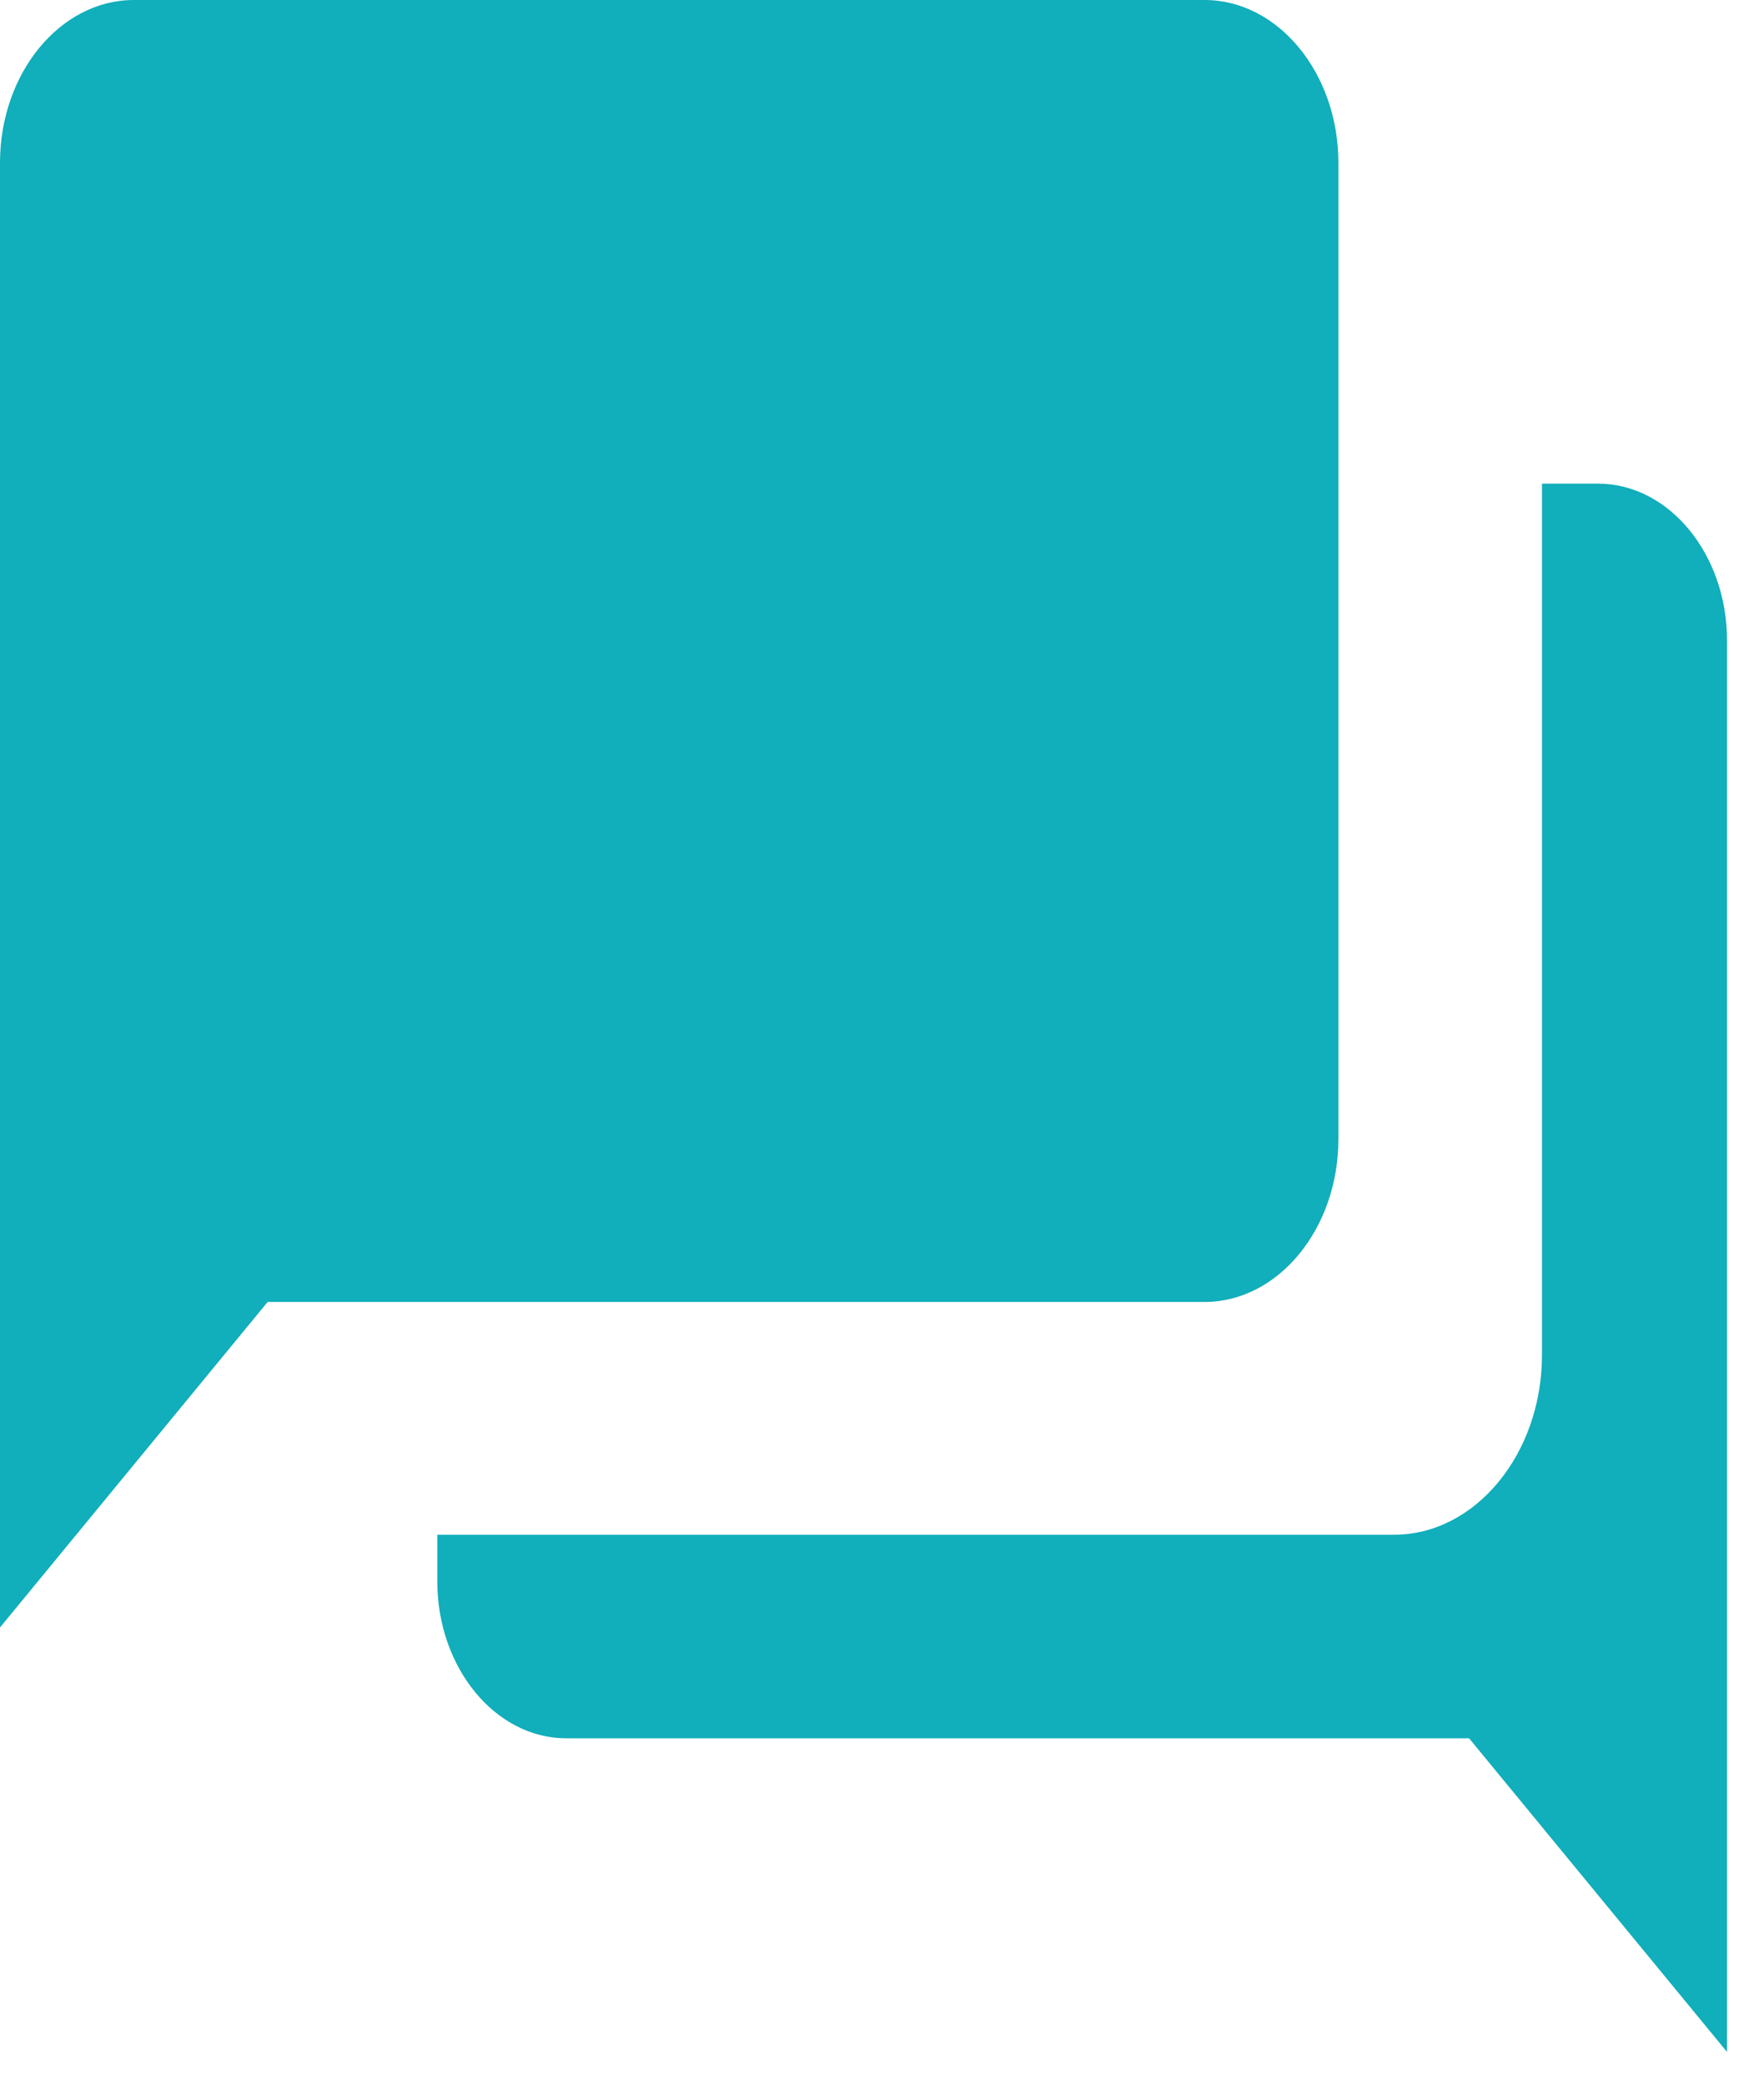
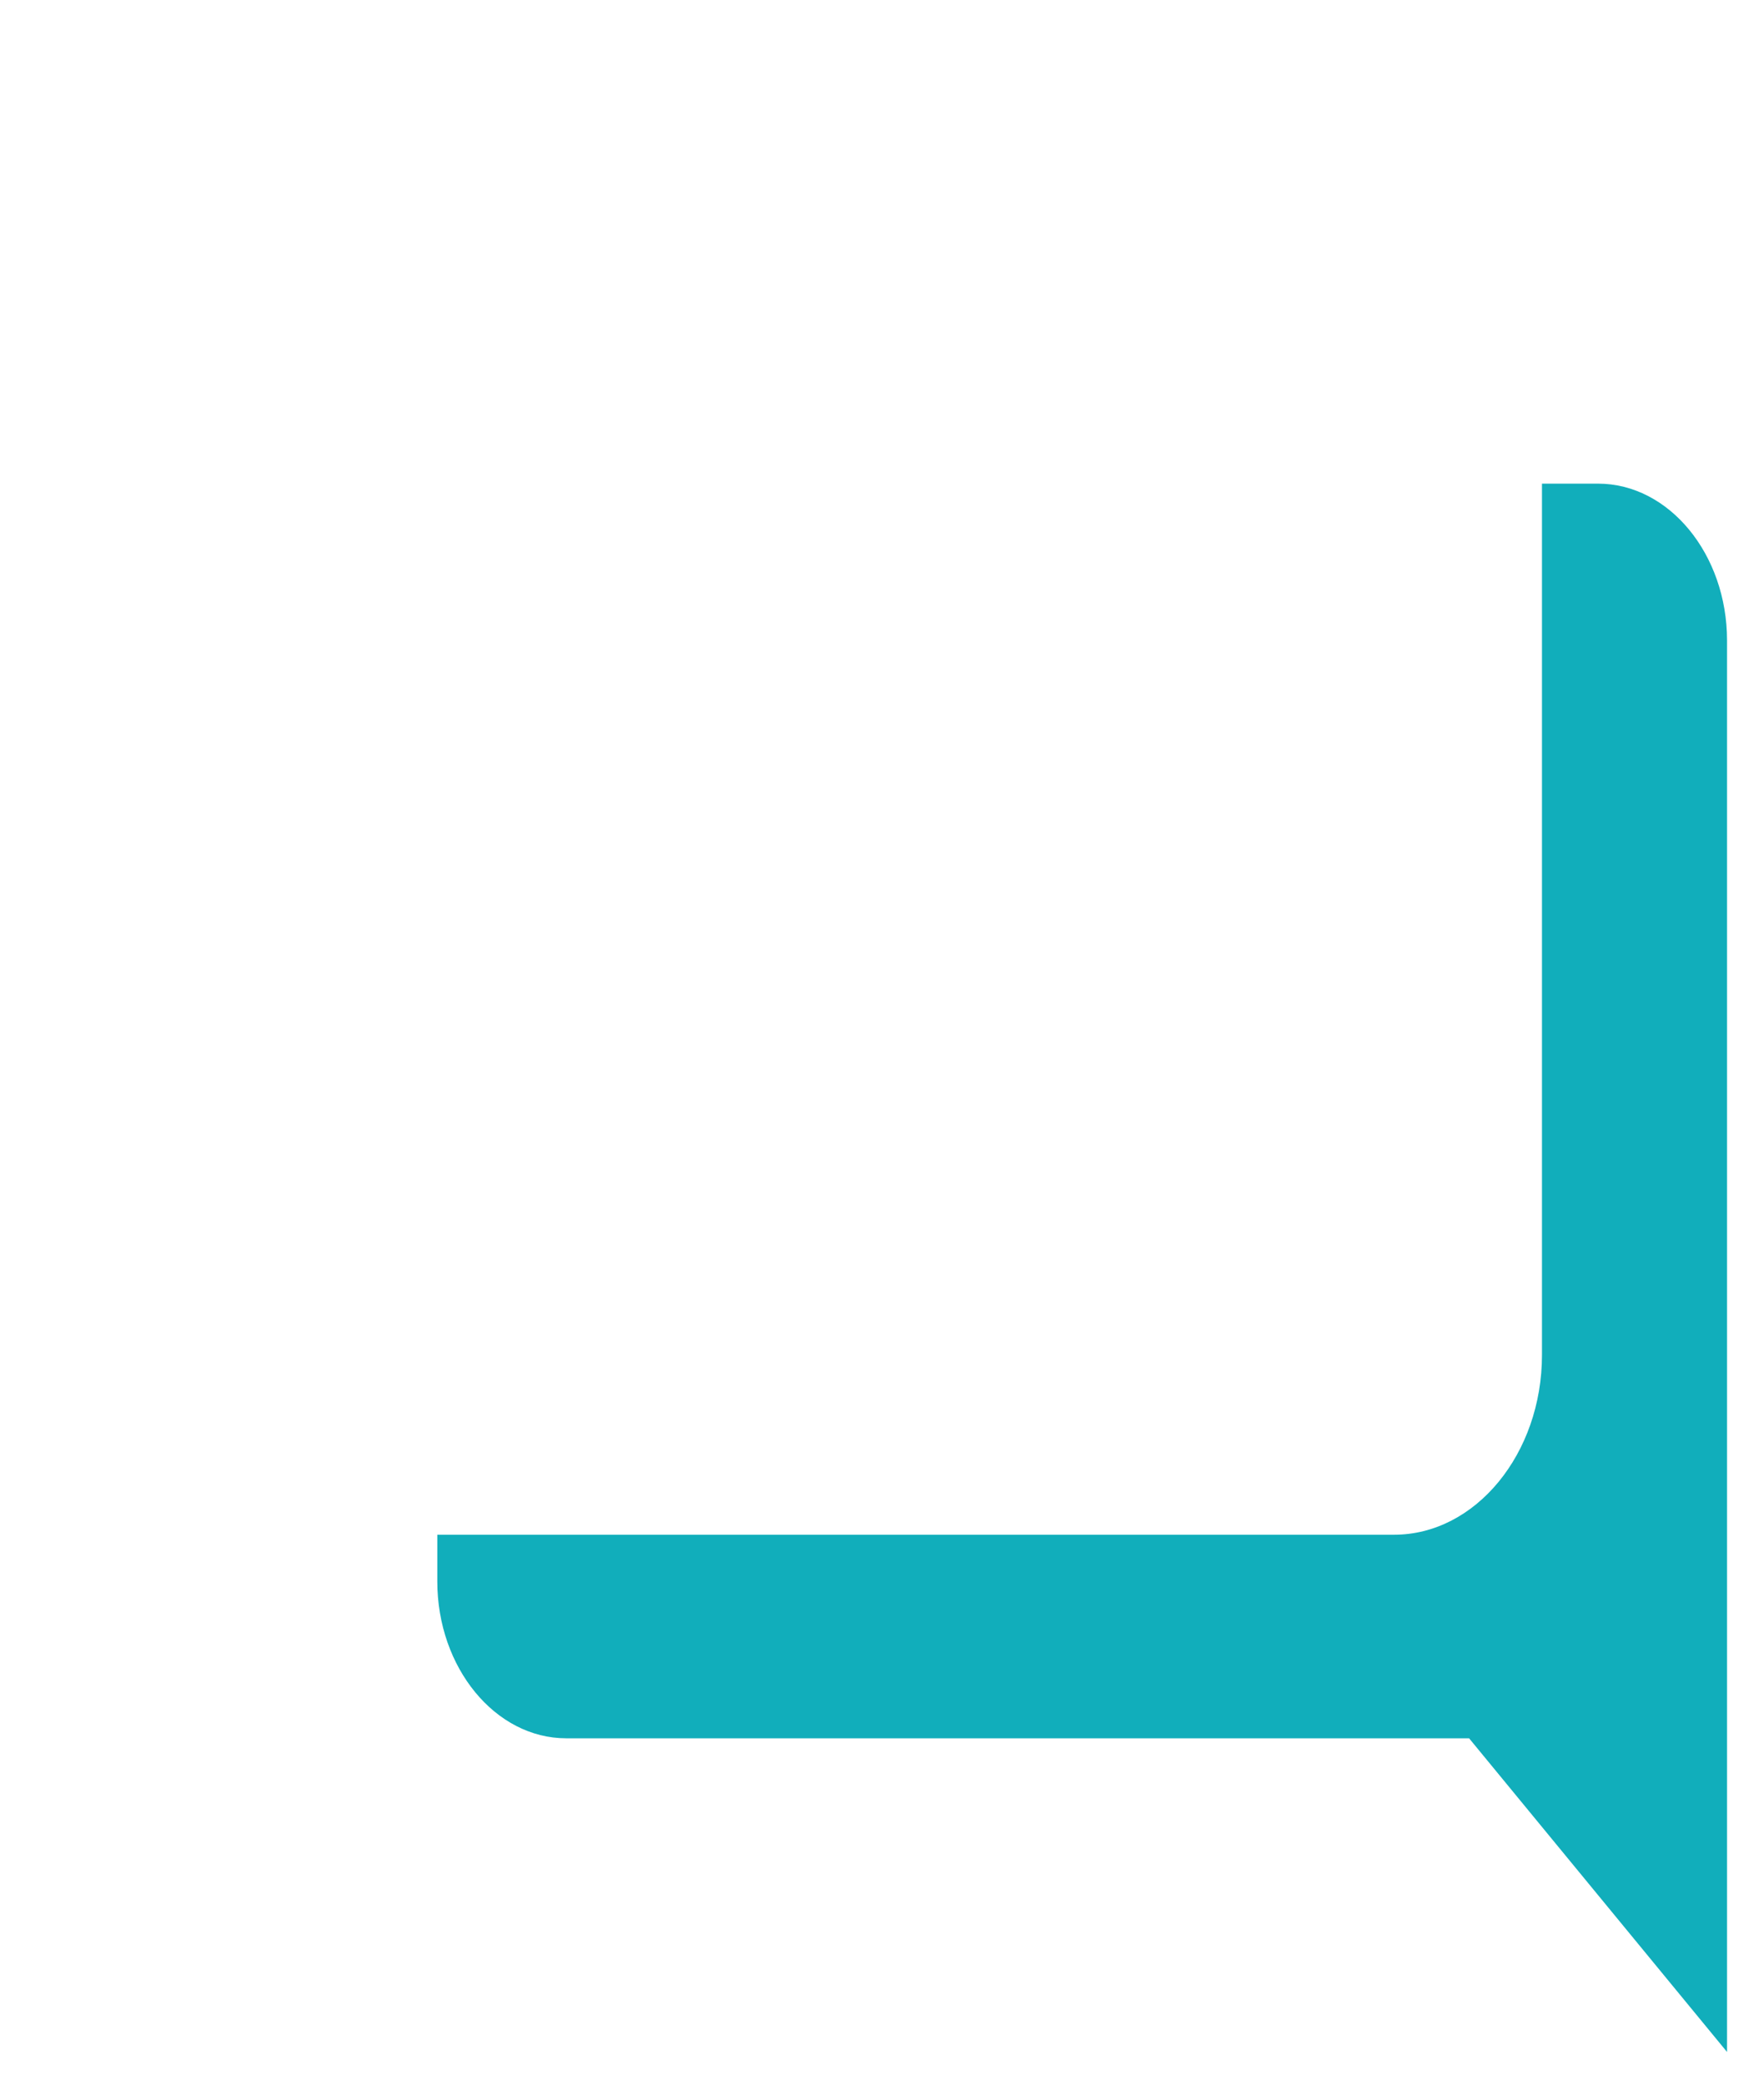
<svg xmlns="http://www.w3.org/2000/svg" width="22" height="26" viewBox="0 0 22 26" fill="none">
-   <path d="M15.023 0H1.669C0.751 0 0 0.913 0 2.03V20.298L3.338 16.238H15.023C15.941 16.238 16.692 15.325 16.692 14.208V2.03C16.692 0.913 15.941 0 15.023 0Z" fill="#11AEBB" />
  <path fill-rule="evenodd" clip-rule="evenodd" d="M5.454 19.141H17.387C18.401 19.141 19.231 18.132 19.231 16.899V6.032H19.93C20.815 6.032 21.539 6.912 21.539 7.988V25.592L18.322 21.68H7.062C6.177 21.68 5.454 20.799 5.454 19.724V19.141Z" fill="#11AEBB" />
</svg>